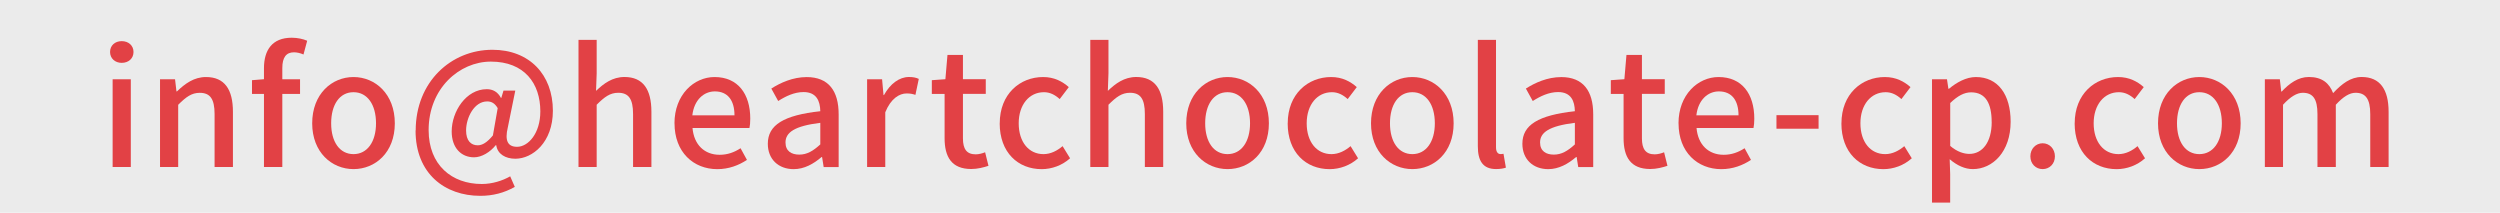
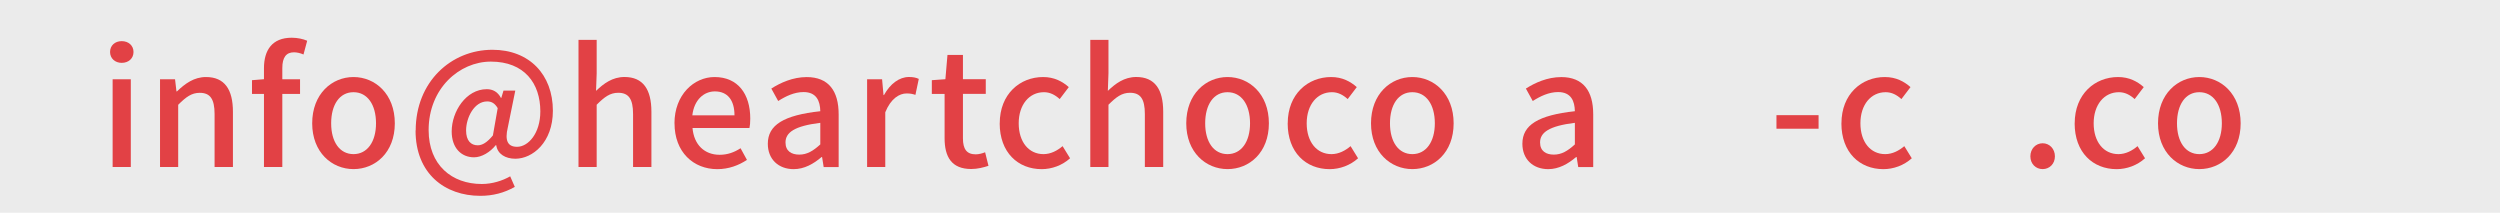
<svg xmlns="http://www.w3.org/2000/svg" id="_レイヤー_2" viewBox="0 0 564 48">
  <defs>
    <style>.cls-1{fill:#e24145;}.cls-2{fill:#ebebeb;}</style>
  </defs>
  <g id="SP用画像">
    <rect class="cls-2" width="564" height="48" />
    <path class="cls-1" d="M24.83,11.73c0-1.48,1.12-2.45,2.63-2.45s2.66.97,2.66,2.45-1.15,2.45-2.66,2.45-2.63-1.01-2.63-2.45ZM25.41,17.88h4.1v19.8h-4.1v-19.8Z" />
    <path class="cls-1" d="M36.11,17.88h3.38l.32,2.74h.11c1.84-1.76,3.85-3.24,6.55-3.24,4.21,0,6.08,2.81,6.08,7.85v12.45h-4.14v-11.95c0-3.42-1.01-4.79-3.35-4.79-1.84,0-3.1.94-4.86,2.7v14.04h-4.1v-19.8Z" />
    <path class="cls-1" d="M68.48,12.3c-.72-.32-1.48-.5-2.16-.5-1.76,0-2.63,1.15-2.63,3.56v2.52h4v3.31h-4v16.49h-4.14v-16.49h-2.7v-3.1l2.7-.22v-2.48c0-4.07,1.84-6.88,6.26-6.88,1.33,0,2.59.29,3.49.68l-.83,3.1Z" />
    <path class="cls-1" d="M70.43,27.82c0-6.62,4.43-10.44,9.32-10.44s9.32,3.82,9.32,10.44-4.43,10.33-9.32,10.33-9.32-3.78-9.32-10.33ZM84.83,27.82c0-4.21-1.94-7.02-5.08-7.02s-5.04,2.81-5.04,7.02,1.94,6.95,5.04,6.95,5.08-2.77,5.08-6.95Z" />
    <path class="cls-1" d="M93.78,29.44c0-10.98,7.99-18.21,17.31-18.21,8.35,0,13.64,5.62,13.64,13.75,0,7.16-4.61,10.83-8.46,10.83-2.23,0-4.03-1.04-4.32-3.06h-.11c-1.26,1.58-3.17,2.74-4.9,2.74-2.88,0-5.04-2.12-5.04-5.83,0-4.5,3.24-9.54,7.92-9.54,1.37,0,2.48.61,3.2,1.98h.07l.5-1.66h2.66l-1.69,8.32c-.72,2.99,0,4.36,2.09,4.36,2.52,0,5.25-3.02,5.25-7.99,0-6.33-3.6-11.23-11.16-11.23-7.13,0-14.04,6.08-14.04,15.44,0,7.92,5.25,12.17,11.99,12.17,2.34,0,4.64-.72,6.41-1.73l1.04,2.38c-2.41,1.37-4.97,2.02-7.78,2.02-7.99,0-14.61-5-14.61-14.72ZM111.2,30.55l1.08-6.16c-.65-1.08-1.37-1.51-2.38-1.51-2.92,0-4.75,3.67-4.75,6.55,0,2.34,1.12,3.35,2.63,3.35,1.04,0,2.12-.65,3.42-2.23Z" />
    <path class="cls-1" d="M130.51,8.99h4.1v7.59l-.14,3.92c1.73-1.66,3.71-3.13,6.41-3.13,4.21,0,6.08,2.81,6.08,7.85v12.45h-4.14v-11.95c0-3.42-1.01-4.79-3.35-4.79-1.84,0-3.1.94-4.86,2.7v14.04h-4.1V8.99Z" />
    <path class="cls-1" d="M152.16,27.82c0-6.44,4.39-10.44,9.04-10.44,5.25,0,8.06,3.78,8.06,9.4,0,.79-.07,1.62-.18,2.09h-12.85c.32,3.78,2.7,6.05,6.12,6.05,1.76,0,3.28-.54,4.72-1.48l1.44,2.63c-1.83,1.22-4.1,2.09-6.69,2.09-5.36,0-9.65-3.82-9.65-10.33ZM165.7,26.02c0-3.42-1.55-5.4-4.43-5.4-2.48,0-4.68,1.91-5.08,5.4h9.5Z" />
    <path class="cls-1" d="M173.22,32.43c0-4.25,3.6-6.44,11.84-7.34-.04-2.3-.86-4.32-3.78-4.32-2.09,0-4.03.94-5.72,2.02l-1.55-2.81c2.05-1.3,4.82-2.59,7.99-2.59,4.93,0,7.2,3.13,7.2,8.39v11.91h-3.38l-.36-2.27h-.11c-1.8,1.55-3.92,2.74-6.3,2.74-3.42,0-5.83-2.23-5.83-5.72ZM185.06,32.57v-4.86c-5.87.72-7.85,2.2-7.85,4.43,0,1.94,1.33,2.74,3.1,2.74s3.13-.83,4.75-2.3Z" />
    <path class="cls-1" d="M195.62,17.88h3.38l.32,3.56h.11c1.4-2.56,3.49-4.07,5.62-4.07.97,0,1.62.14,2.23.43l-.76,3.6c-.68-.22-1.19-.32-1.98-.32-1.62,0-3.56,1.12-4.82,4.25v12.35h-4.1v-19.8Z" />
    <path class="cls-1" d="M213.1,31.2v-10.01h-2.88v-3.1l3.06-.22.47-5.47h3.49v5.47h5.15v3.31h-5.15v10.04c0,2.38.83,3.6,2.88,3.6.68,0,1.55-.22,2.12-.47l.76,3.06c-1.12.36-2.45.72-3.89.72-4.46,0-6.01-2.77-6.01-6.95Z" />
    <path class="cls-1" d="M225.54,27.82c0-6.62,4.57-10.44,9.79-10.44,2.52,0,4.36,1.01,5.79,2.27l-2.05,2.7c-1.08-.97-2.2-1.55-3.56-1.55-3.31,0-5.69,2.81-5.69,7.02s2.27,6.95,5.58,6.95c1.66,0,3.13-.79,4.32-1.8l1.69,2.74c-1.8,1.62-4.14,2.45-6.41,2.45-5.36,0-9.47-3.78-9.47-10.33Z" />
    <path class="cls-1" d="M245.97,8.99h4.1v7.59l-.14,3.92c1.73-1.66,3.71-3.13,6.41-3.13,4.21,0,6.08,2.81,6.08,7.85v12.45h-4.14v-11.95c0-3.42-1.01-4.79-3.35-4.79-1.84,0-3.1.94-4.86,2.7v14.04h-4.1V8.99Z" />
    <path class="cls-1" d="M267.62,27.82c0-6.62,4.43-10.44,9.32-10.44s9.32,3.82,9.32,10.44-4.43,10.33-9.32,10.33-9.32-3.78-9.32-10.33ZM282.01,27.82c0-4.21-1.94-7.02-5.08-7.02s-5.04,2.81-5.04,7.02,1.94,6.95,5.04,6.95,5.08-2.77,5.08-6.95Z" />
    <path class="cls-1" d="M290.51,27.82c0-6.62,4.57-10.44,9.79-10.44,2.52,0,4.36,1.01,5.79,2.27l-2.05,2.7c-1.08-.97-2.2-1.55-3.56-1.55-3.31,0-5.69,2.81-5.69,7.02s2.27,6.95,5.58,6.95c1.66,0,3.13-.79,4.32-1.8l1.69,2.74c-1.8,1.62-4.14,2.45-6.41,2.45-5.36,0-9.47-3.78-9.47-10.33Z" />
    <path class="cls-1" d="M309.3,27.82c0-6.62,4.43-10.44,9.32-10.44s9.32,3.82,9.32,10.44-4.43,10.33-9.32,10.33-9.32-3.78-9.32-10.33ZM323.7,27.82c0-4.21-1.94-7.02-5.08-7.02s-5.04,2.81-5.04,7.02,1.94,6.95,5.04,6.95,5.08-2.77,5.08-6.95Z" />
-     <path class="cls-1" d="M333.4,33.04V8.99h4.1v24.26c0,1.12.5,1.51,1.01,1.51.18,0,.32,0,.68-.07l.54,3.13c-.5.18-1.22.32-2.23.32-2.99,0-4.1-1.91-4.1-5.11Z" />
    <path class="cls-1" d="M343.45,32.43c0-4.25,3.6-6.44,11.84-7.34-.04-2.3-.86-4.32-3.78-4.32-2.09,0-4.03.94-5.72,2.02l-1.55-2.81c2.05-1.3,4.82-2.59,7.99-2.59,4.93,0,7.2,3.13,7.2,8.39v11.91h-3.38l-.36-2.27h-.11c-1.8,1.55-3.92,2.74-6.3,2.74-3.42,0-5.83-2.23-5.83-5.72ZM355.29,32.57v-4.86c-5.87.72-7.85,2.2-7.85,4.43,0,1.94,1.33,2.74,3.1,2.74s3.13-.83,4.75-2.3Z" />
-     <path class="cls-1" d="M366.28,31.2v-10.01h-2.88v-3.1l3.06-.22.47-5.47h3.49v5.47h5.15v3.31h-5.15v10.04c0,2.38.83,3.6,2.88,3.6.68,0,1.55-.22,2.12-.47l.76,3.06c-1.12.36-2.45.72-3.89.72-4.46,0-6.01-2.77-6.01-6.95Z" />
-     <path class="cls-1" d="M378.67,27.82c0-6.44,4.39-10.44,9.04-10.44,5.25,0,8.06,3.78,8.06,9.4,0,.79-.07,1.62-.18,2.09h-12.85c.32,3.78,2.7,6.05,6.12,6.05,1.76,0,3.28-.54,4.72-1.48l1.44,2.63c-1.83,1.22-4.1,2.09-6.69,2.09-5.36,0-9.65-3.82-9.65-10.33ZM392.21,26.02c0-3.42-1.55-5.4-4.43-5.4-2.48,0-4.68,1.91-5.08,5.4h9.5Z" />
    <path class="cls-1" d="M400.77,25.98h9.5v3.06h-9.5v-3.06Z" />
    <path class="cls-1" d="M415.43,27.82c0-6.62,4.57-10.44,9.79-10.44,2.52,0,4.36,1.01,5.79,2.27l-2.05,2.7c-1.08-.97-2.2-1.55-3.56-1.55-3.31,0-5.69,2.81-5.69,7.02s2.27,6.95,5.58,6.95c1.66,0,3.13-.79,4.32-1.8l1.69,2.74c-1.8,1.62-4.14,2.45-6.41,2.45-5.36,0-9.47-3.78-9.47-10.33Z" />
-     <path class="cls-1" d="M435.86,17.88h3.38l.32,2.16h.11c1.73-1.44,3.89-2.66,6.08-2.66,5.04,0,7.85,4,7.85,10.08,0,6.8-4.07,10.69-8.53,10.69-1.76,0-3.53-.79-5.22-2.23l.11,3.38v6.41h-4.1v-27.83ZM449.32,27.53c0-4.14-1.33-6.7-4.64-6.7-1.55,0-3.02.79-4.71,2.41v9.68c1.55,1.33,3.1,1.8,4.32,1.8,2.88,0,5.04-2.56,5.04-7.2Z" />
    <path class="cls-1" d="M458.05,35.27c0-1.69,1.22-2.95,2.77-2.95s2.77,1.26,2.77,2.95-1.22,2.88-2.77,2.88-2.77-1.19-2.77-2.88Z" />
    <path class="cls-1" d="M468.05,27.82c0-6.62,4.57-10.44,9.79-10.44,2.52,0,4.36,1.01,5.79,2.27l-2.05,2.7c-1.08-.97-2.2-1.55-3.56-1.55-3.31,0-5.69,2.81-5.69,7.02s2.27,6.95,5.58,6.95c1.66,0,3.13-.79,4.32-1.8l1.69,2.74c-1.8,1.62-4.14,2.45-6.41,2.45-5.36,0-9.47-3.78-9.47-10.33Z" />
    <path class="cls-1" d="M486.85,27.82c0-6.62,4.43-10.44,9.32-10.44s9.32,3.82,9.32,10.44-4.43,10.33-9.32,10.33-9.32-3.78-9.32-10.33ZM501.25,27.82c0-4.21-1.94-7.02-5.08-7.02s-5.04,2.81-5.04,7.02,1.94,6.95,5.04,6.95,5.08-2.77,5.08-6.95Z" />
-     <path class="cls-1" d="M510.95,17.88h3.38l.32,2.77h.11c1.69-1.8,3.67-3.28,6.12-3.28,2.95,0,4.61,1.37,5.47,3.64,1.94-2.09,3.96-3.64,6.44-3.64,4.14,0,6.08,2.81,6.08,7.85v12.45h-4.14v-11.95c0-3.42-1.08-4.79-3.31-4.79-1.37,0-2.81.9-4.46,2.7v14.04h-4.14v-11.95c0-3.42-1.04-4.79-3.31-4.79-1.33,0-2.81.9-4.46,2.7v14.04h-4.1v-19.8Z" />
  </g>
</svg>